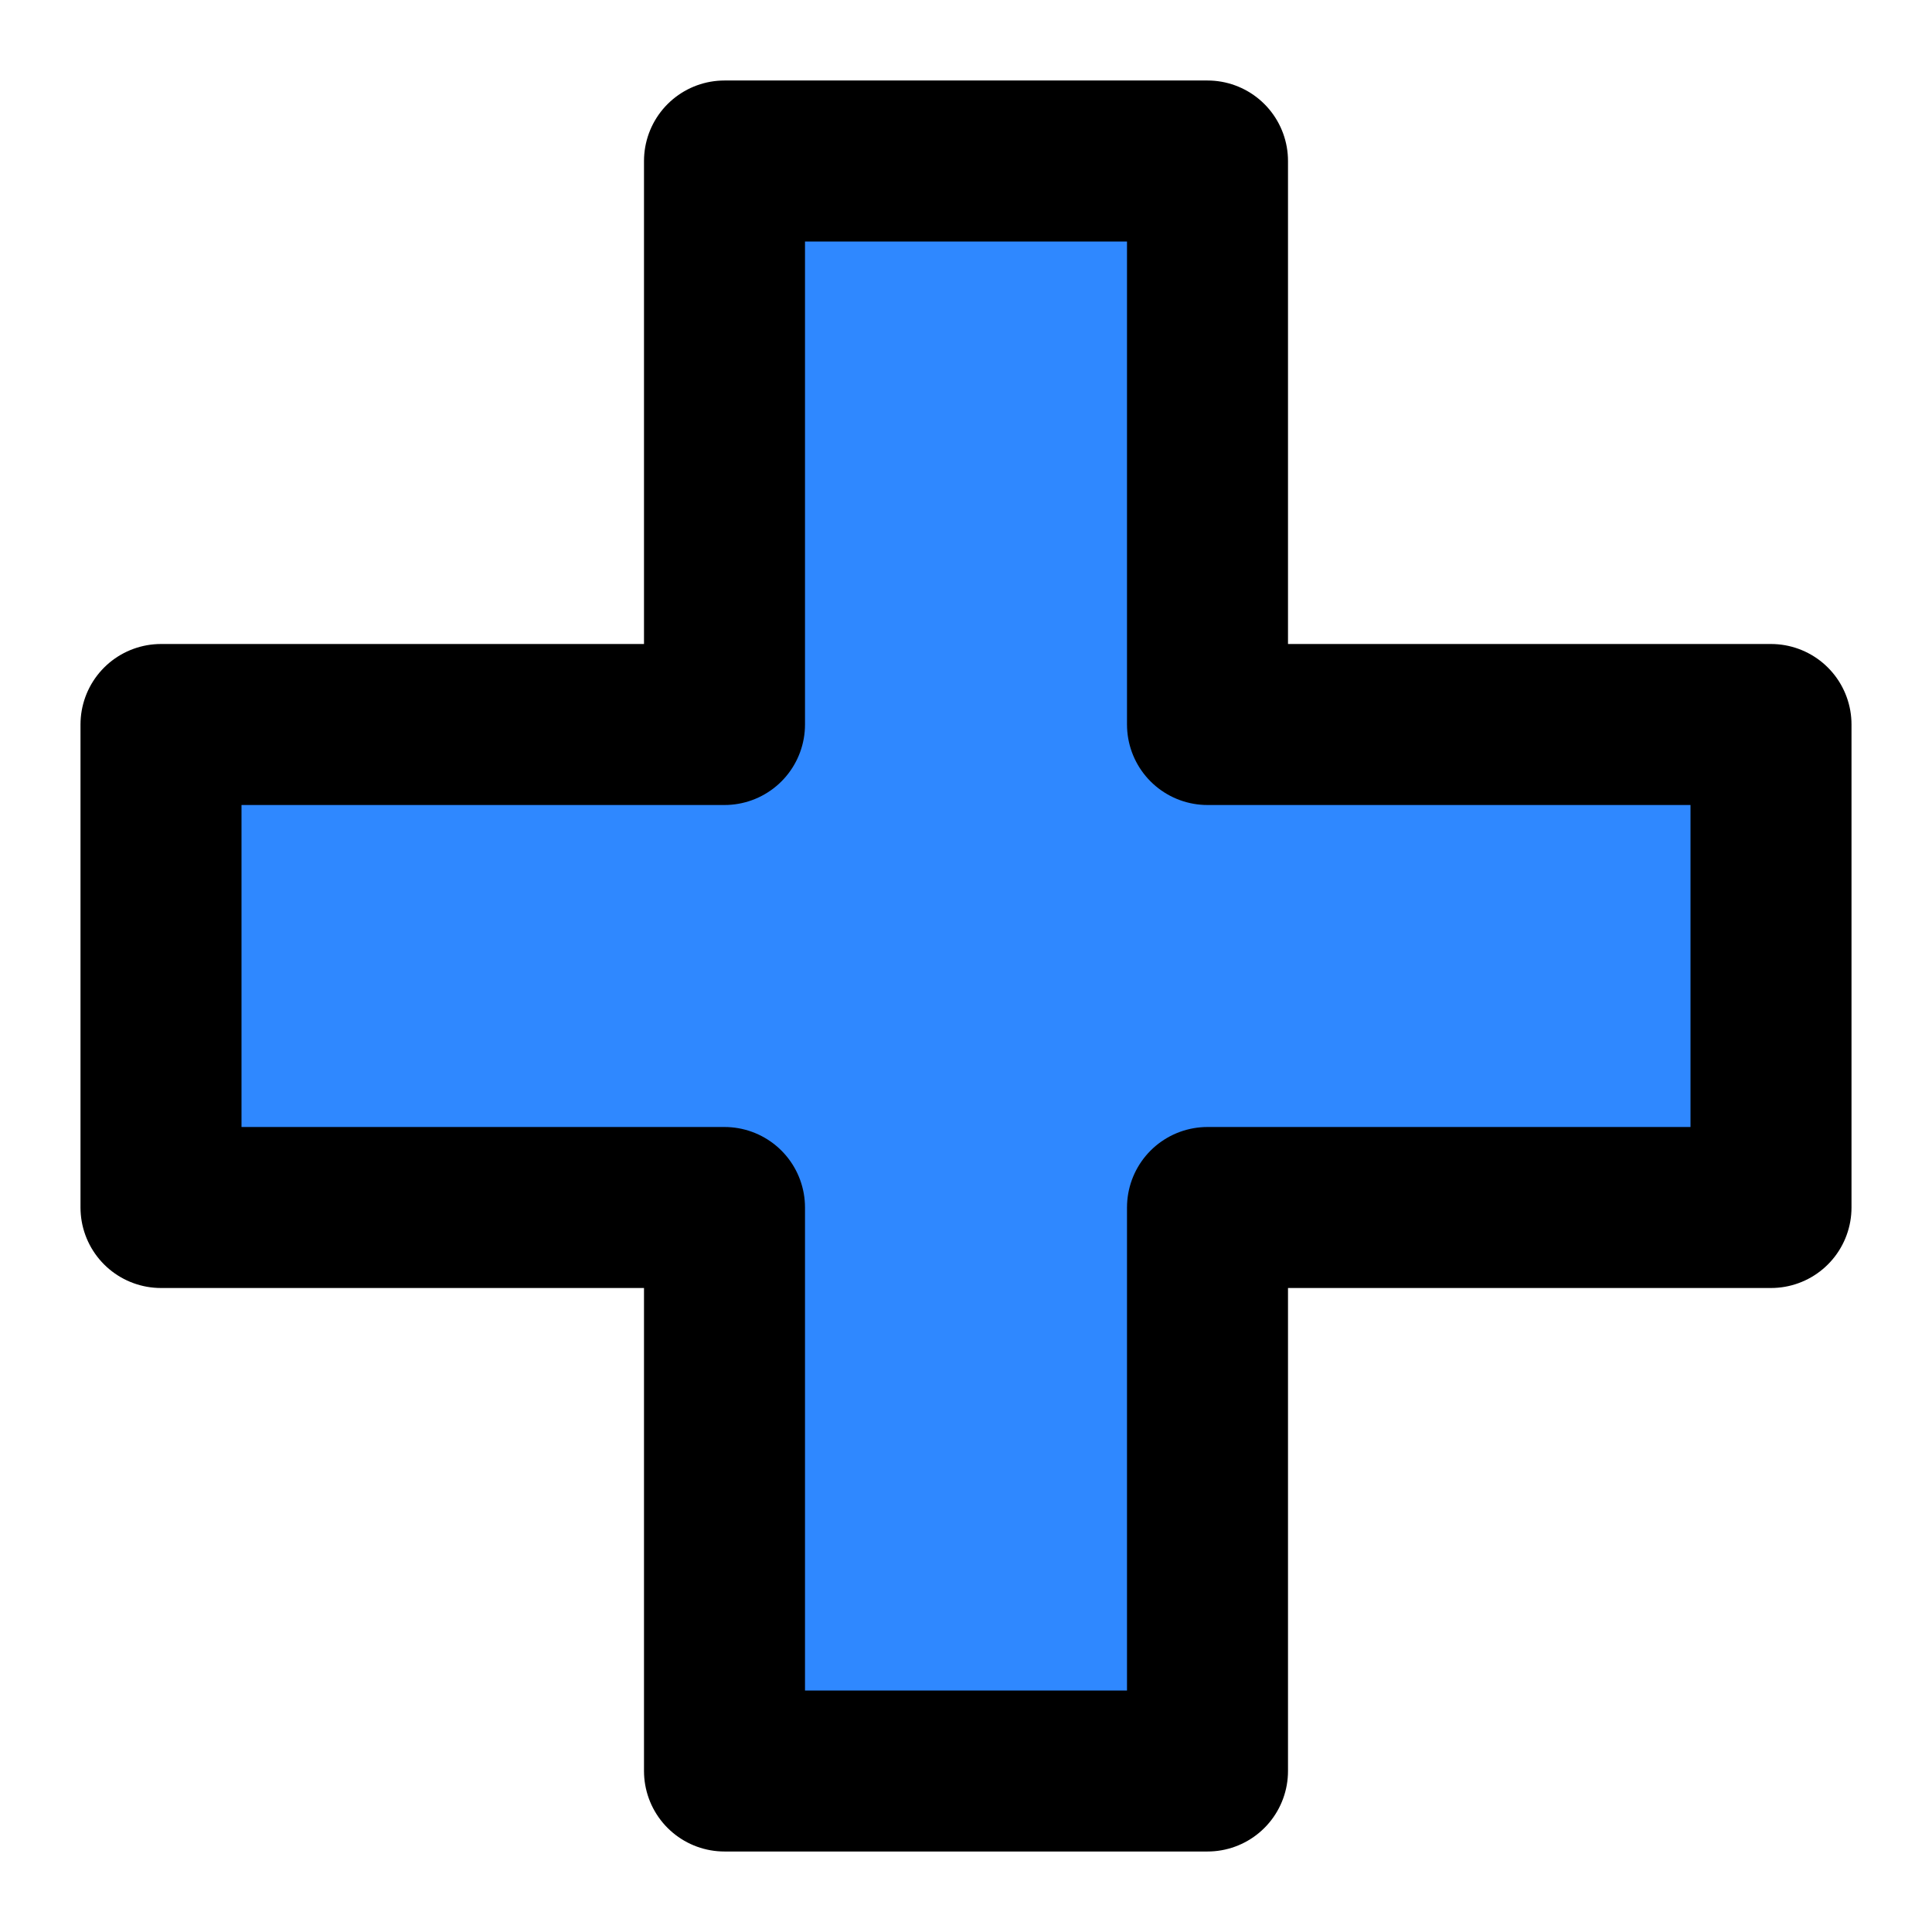
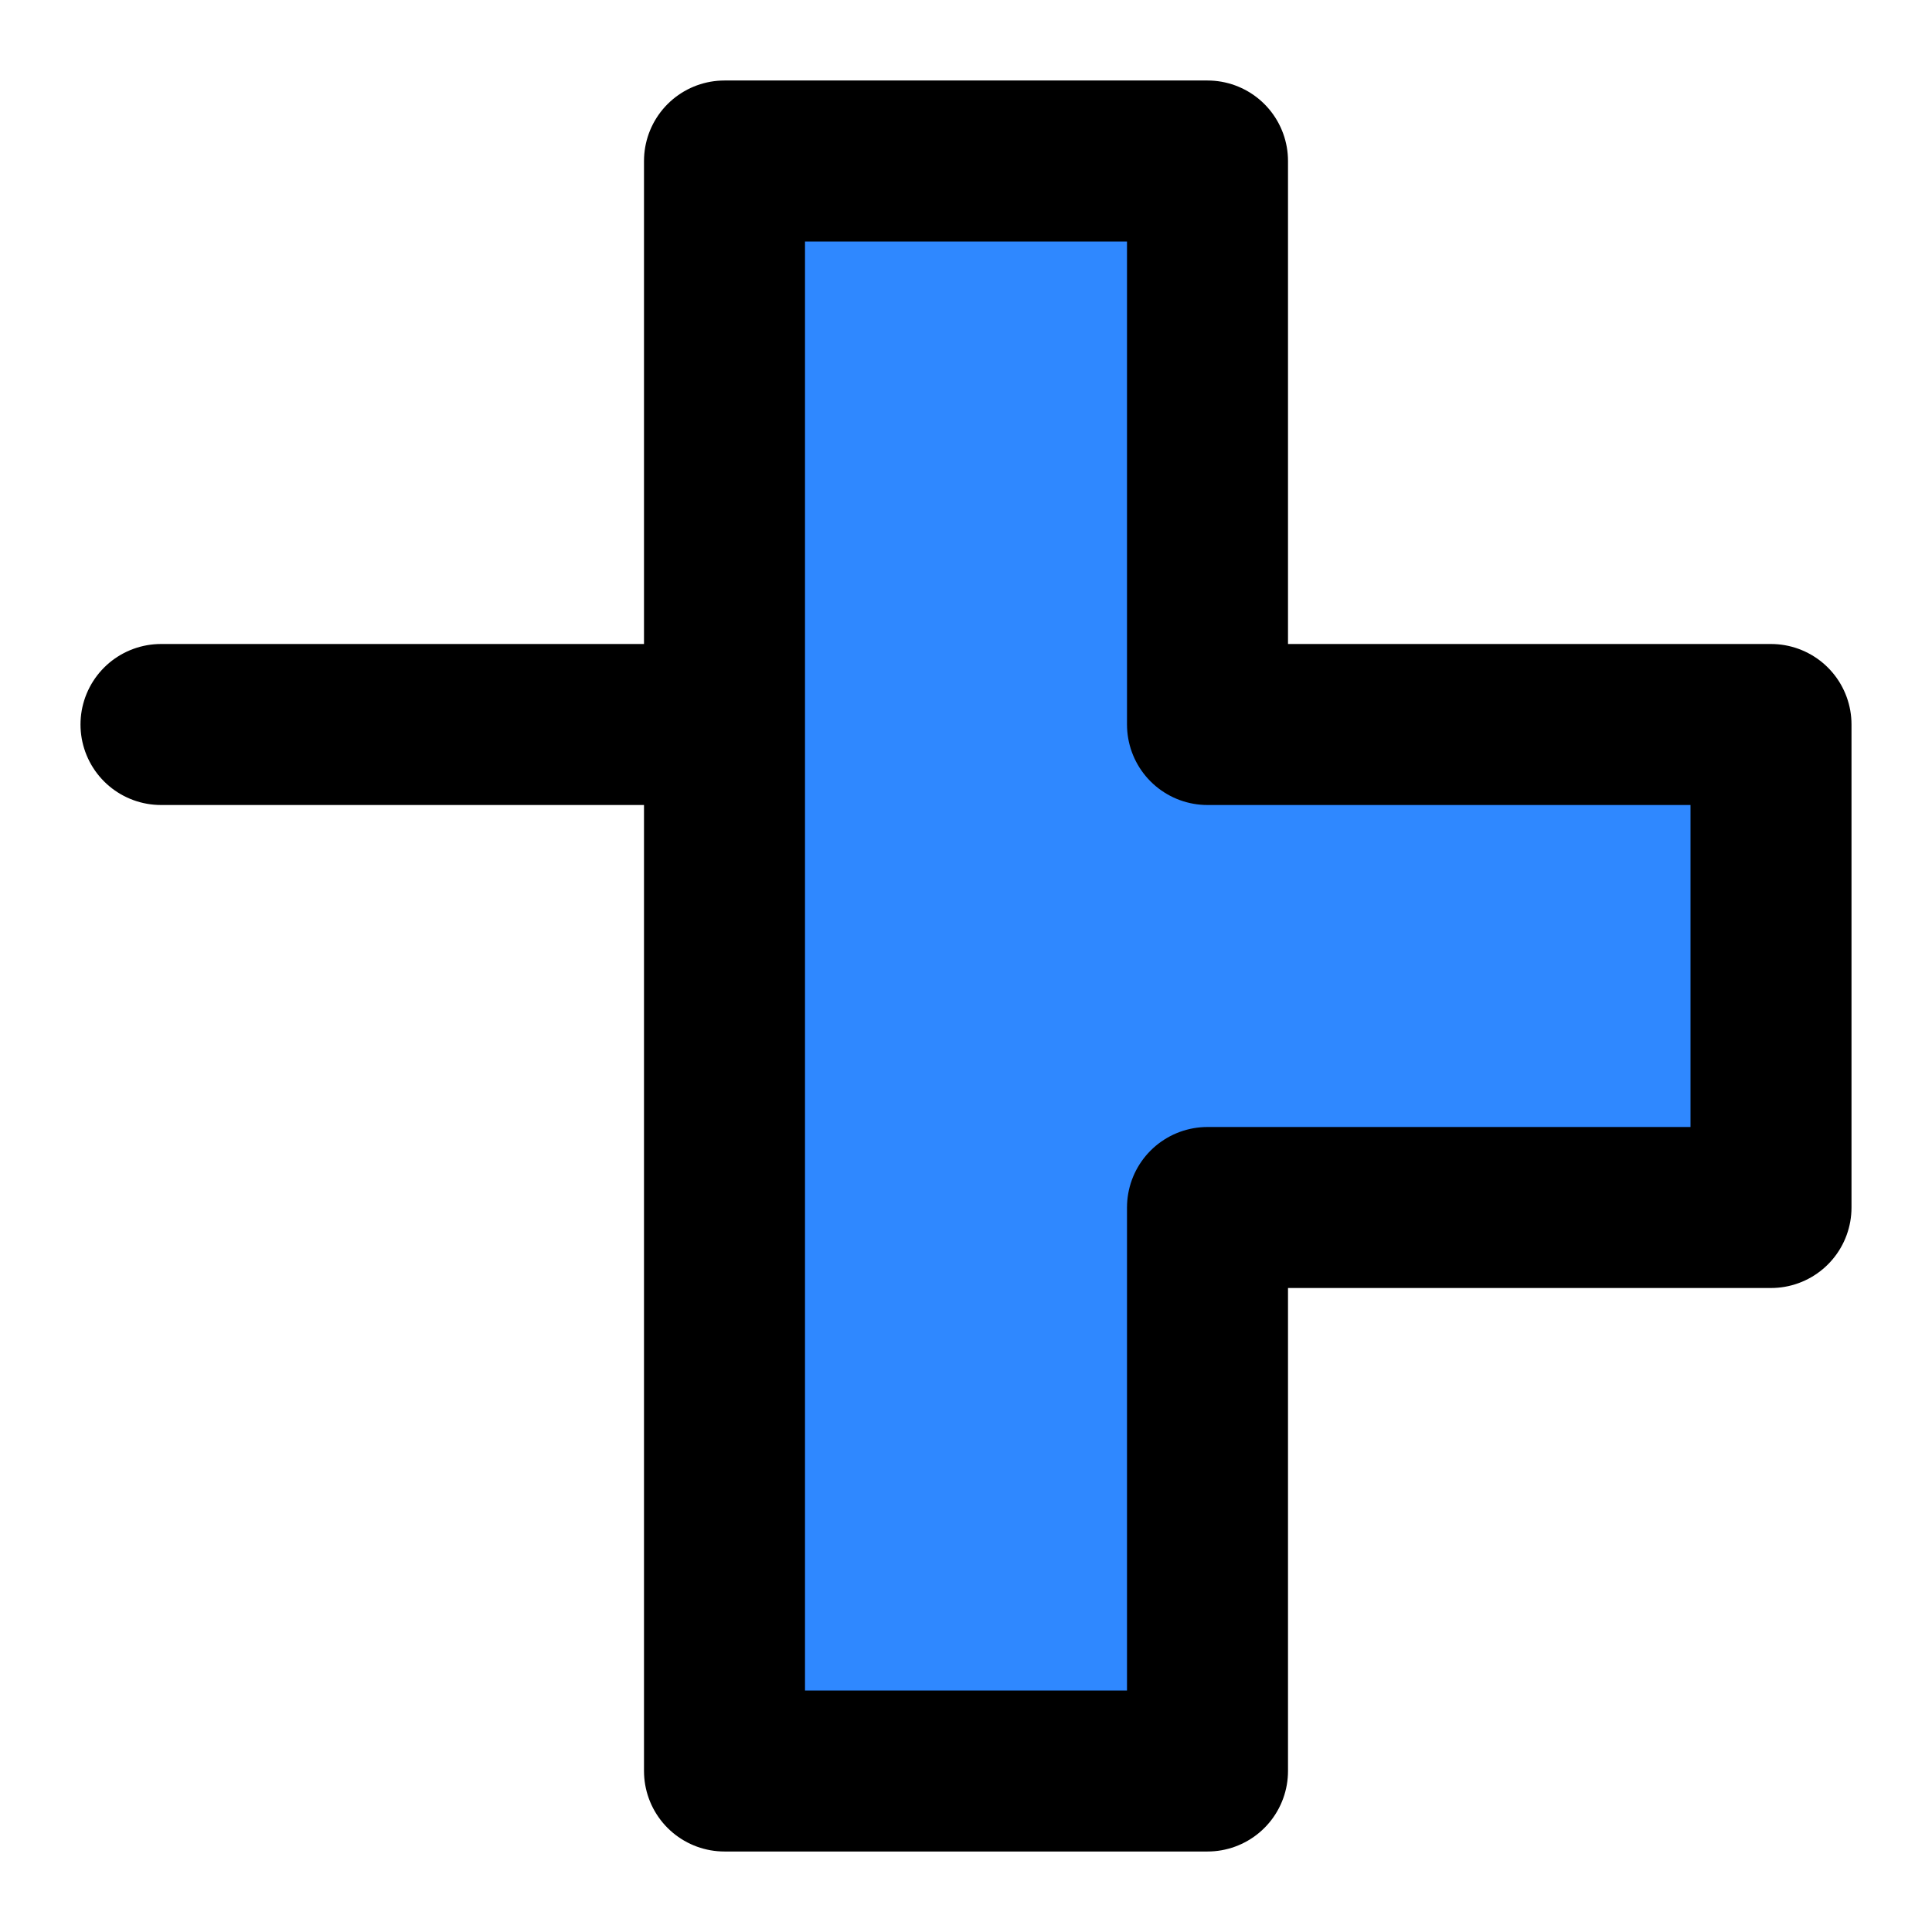
<svg xmlns="http://www.w3.org/2000/svg" width="48" height="48" viewBox="0 0 48 48" fill="none">
-   <path d="M30 4H18V18H4V30H18V44H30V30H44V18H30V4Z" fill="#2F88FF" stroke="black" stroke-width="4" stroke-linejoin="round" />
+   <path d="M30 4H18V18H4H18V44H30V30H44V18H30V4Z" fill="#2F88FF" stroke="black" stroke-width="4" stroke-linejoin="round" />
</svg>